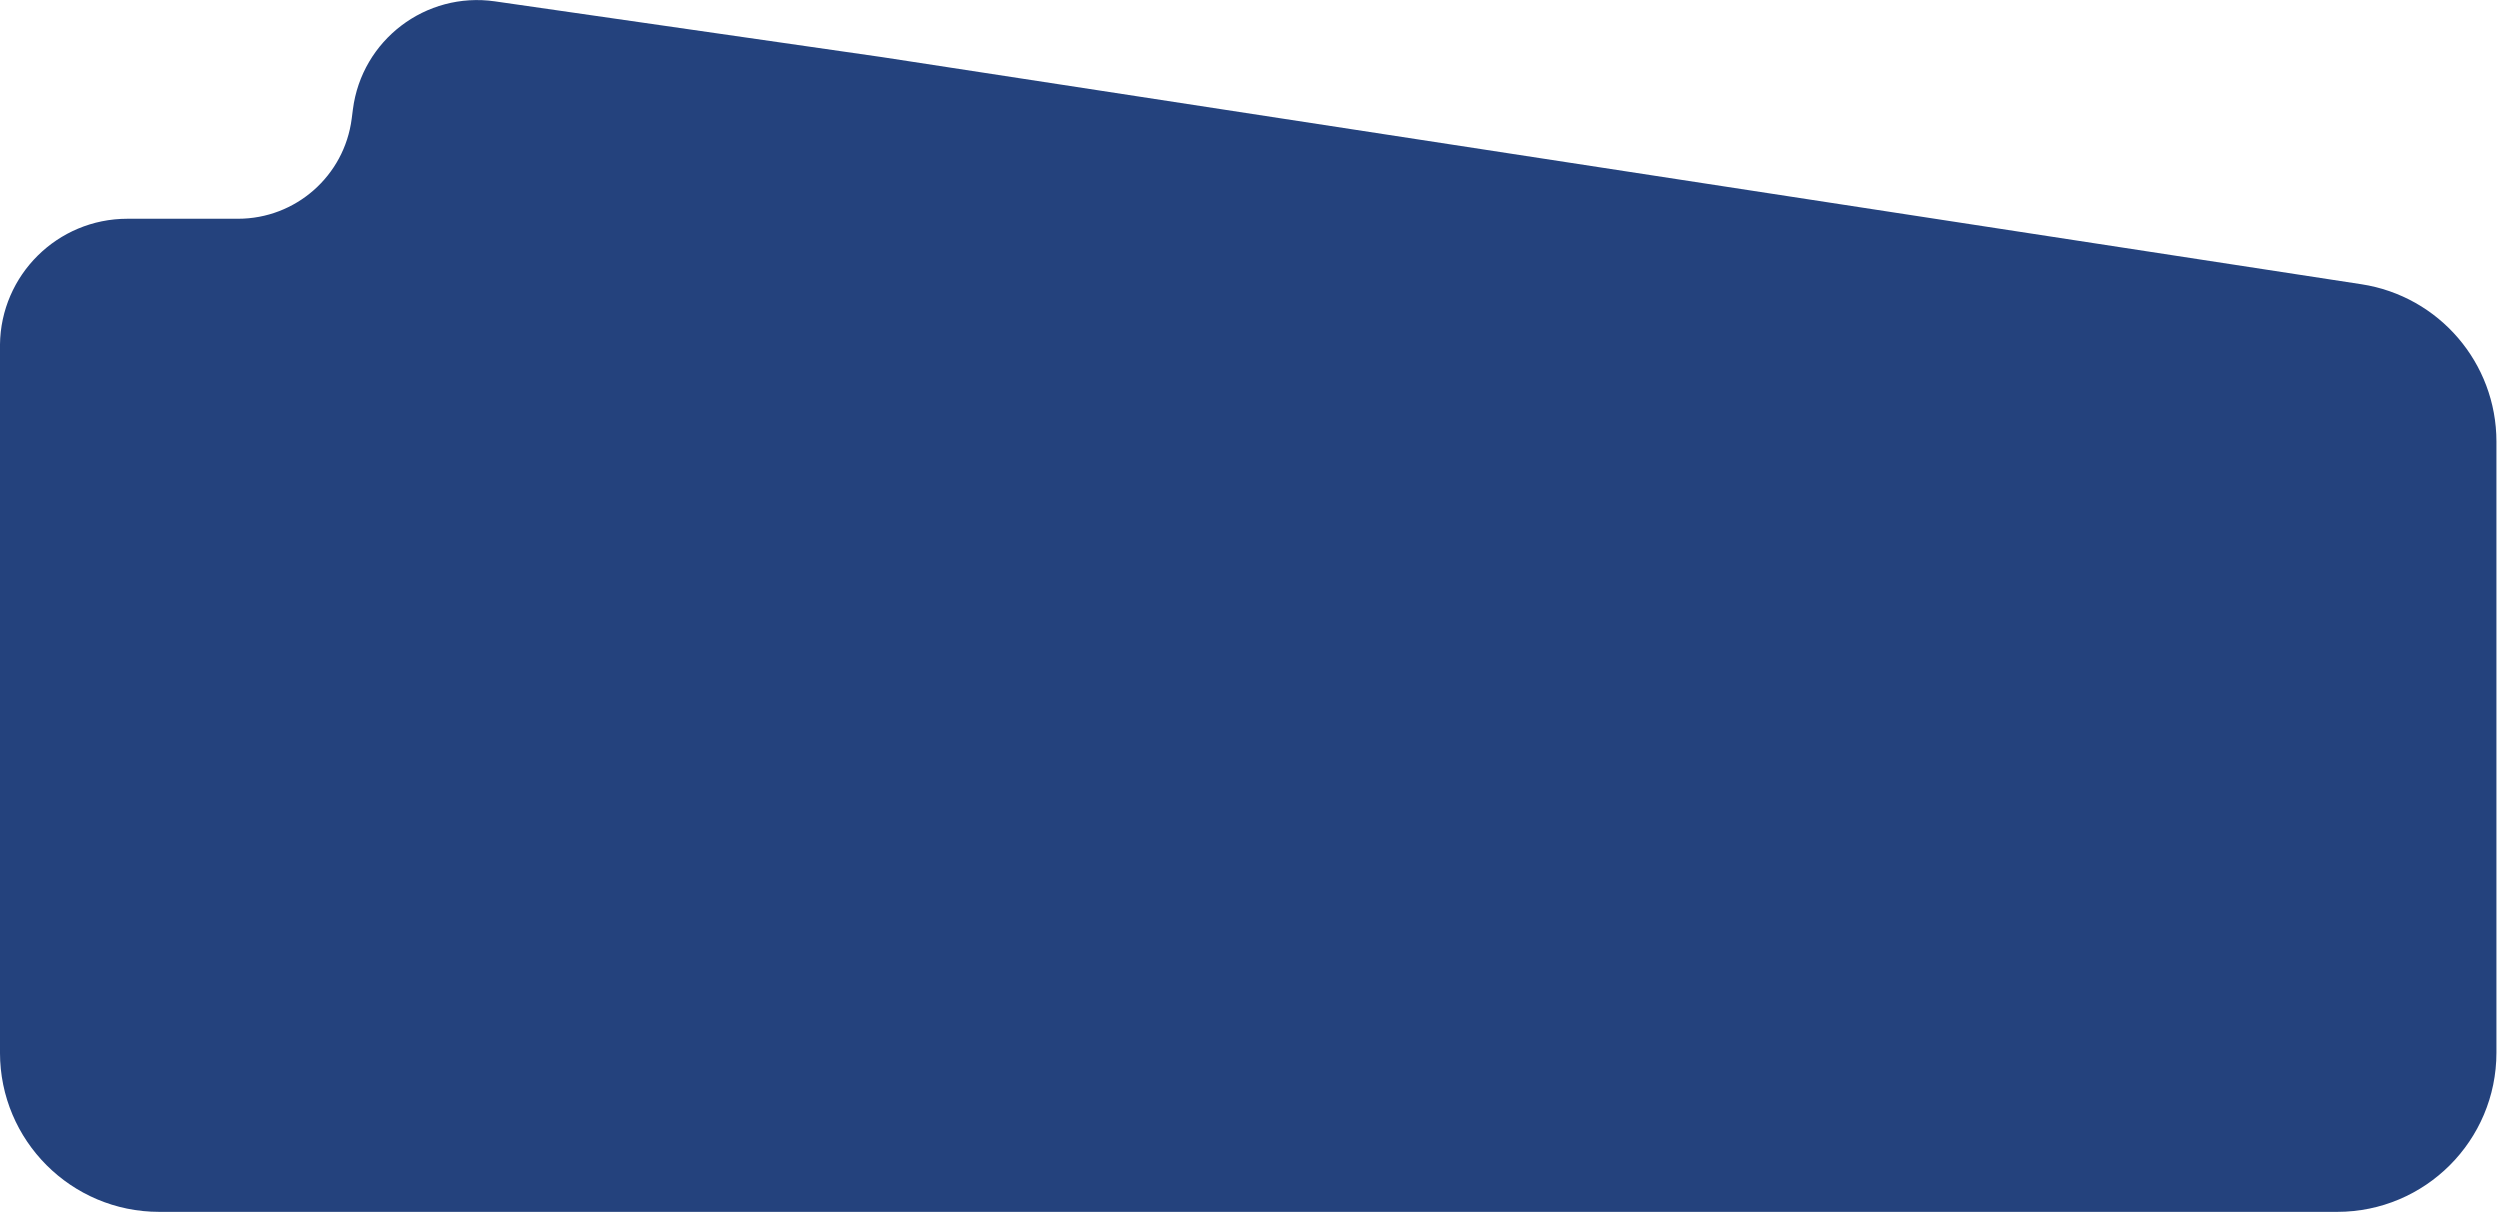
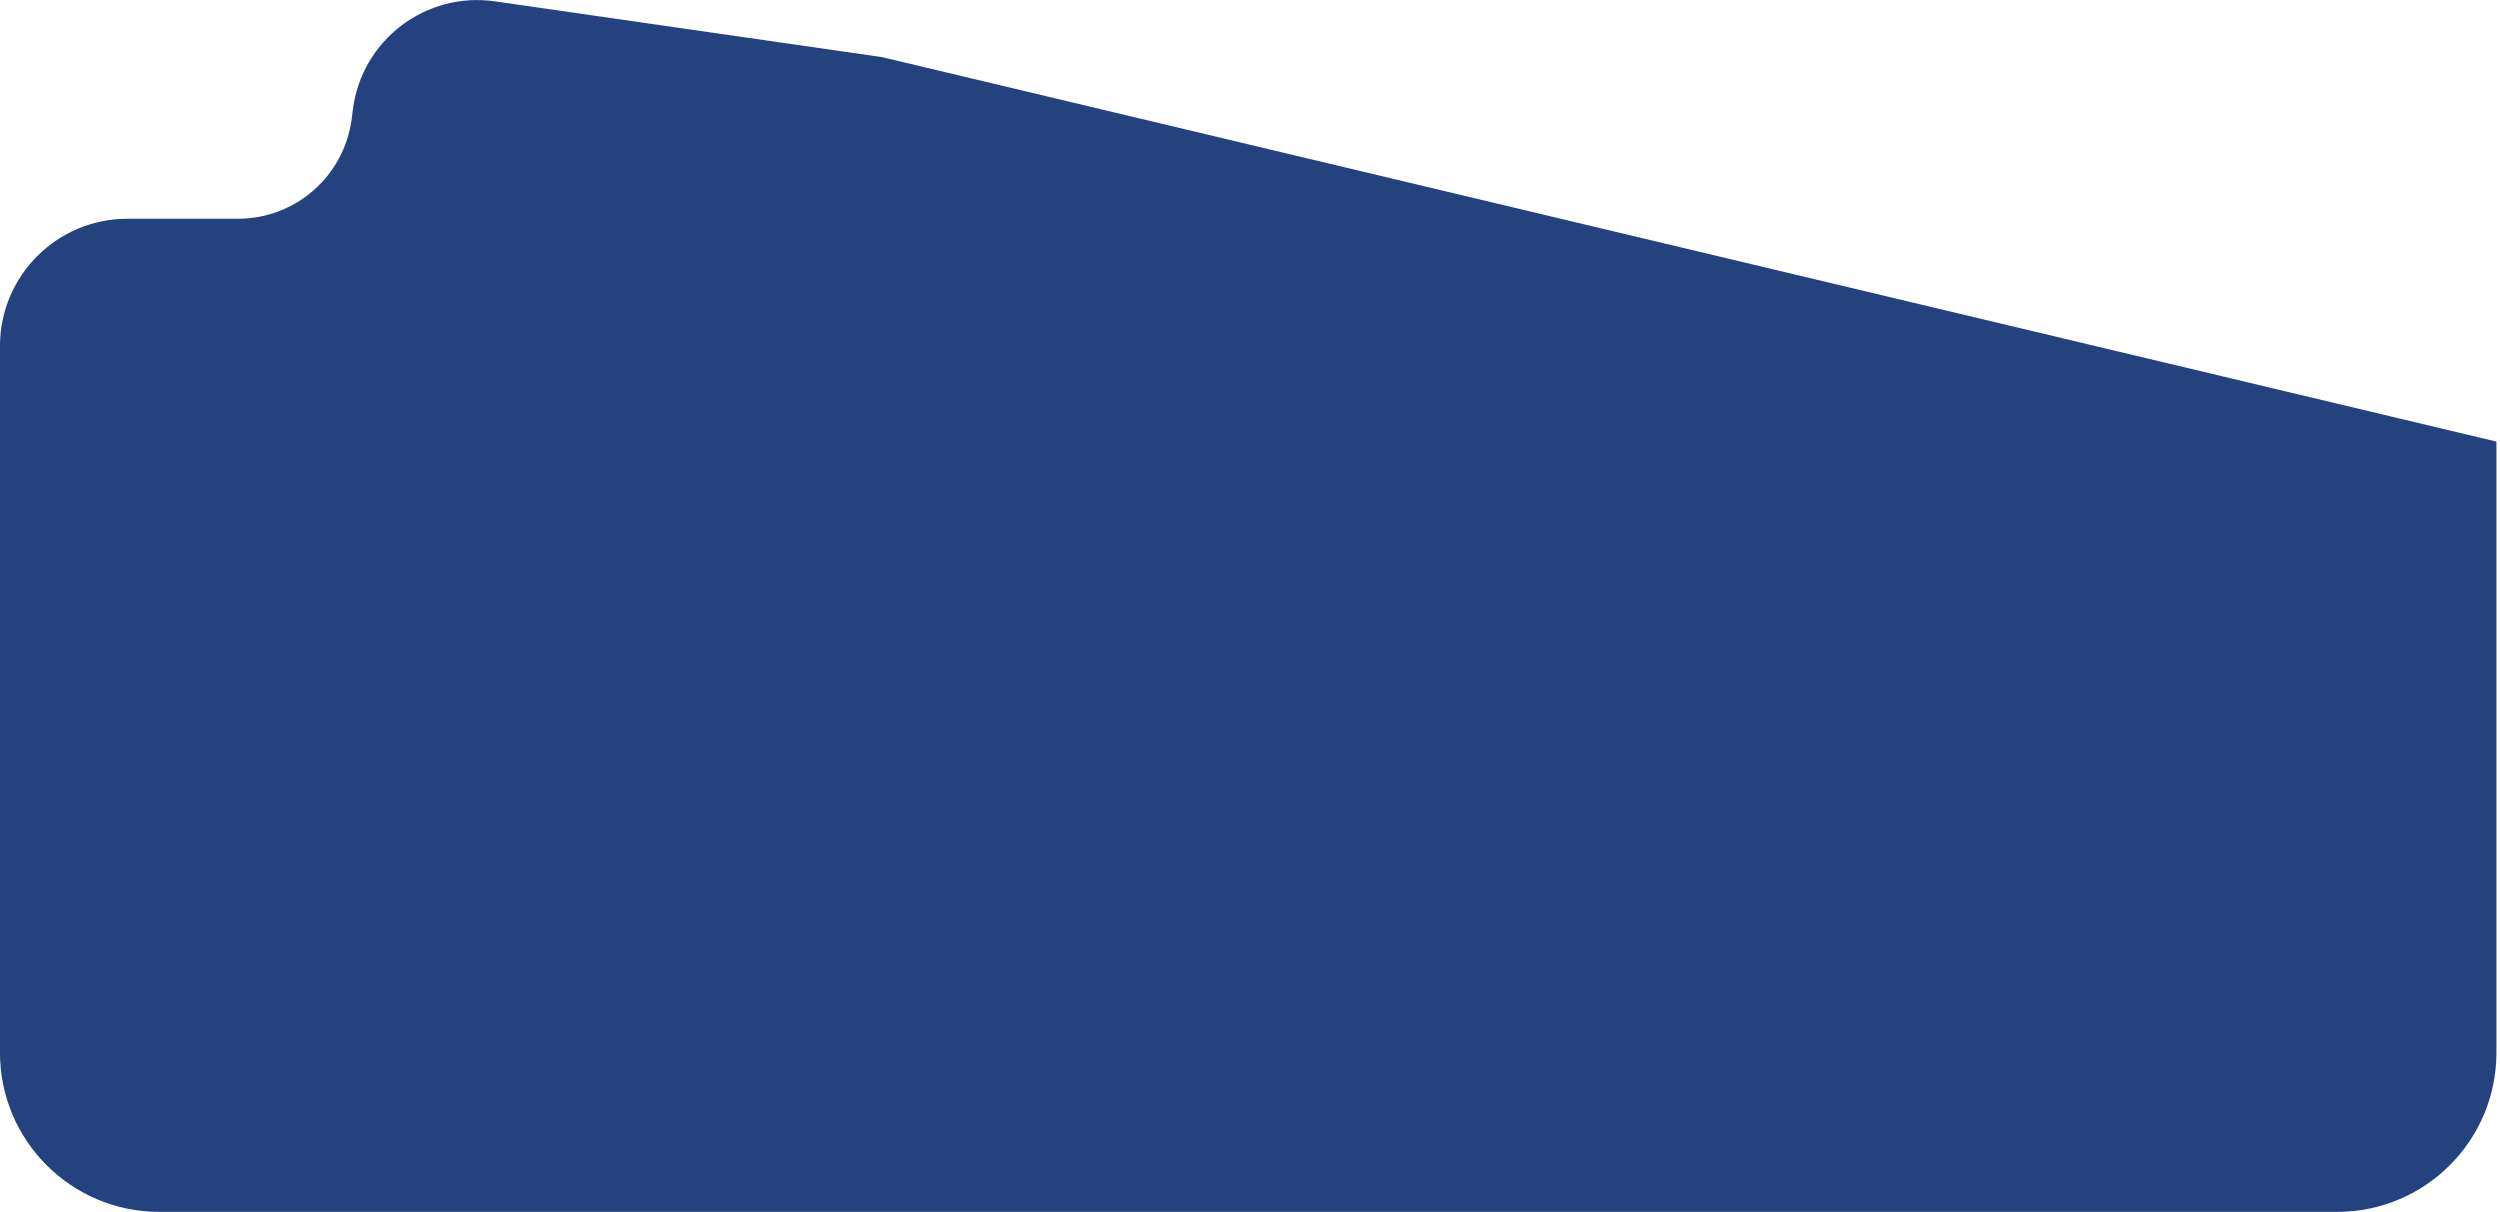
<svg xmlns="http://www.w3.org/2000/svg" width="295" height="143" viewBox="0 0 295 143" fill="none">
-   <path fill-rule="evenodd" clip-rule="evenodd" d="M-0.002 40.675V124.213C-0.002 134.588 8.409 142.999 18.784 142.999H275.793C286.168 142.999 294.579 134.588 294.579 124.213V52.108C294.579 42.834 287.811 34.948 278.644 33.54L104.075 6.739L58.408 0.161C50.239 -1.016 42.689 4.725 41.641 12.912L41.501 14.006C40.636 20.756 34.89 25.813 28.084 25.813H15.03C6.784 25.813 0.09 32.452 -0.002 40.675Z" fill="#24427D" />
+   <path fill-rule="evenodd" clip-rule="evenodd" d="M-0.002 40.675V124.213C-0.002 134.588 8.409 142.999 18.784 142.999H275.793C286.168 142.999 294.579 134.588 294.579 124.213V52.108L104.075 6.739L58.408 0.161C50.239 -1.016 42.689 4.725 41.641 12.912L41.501 14.006C40.636 20.756 34.89 25.813 28.084 25.813H15.03C6.784 25.813 0.09 32.452 -0.002 40.675Z" fill="#24427D" />
</svg>